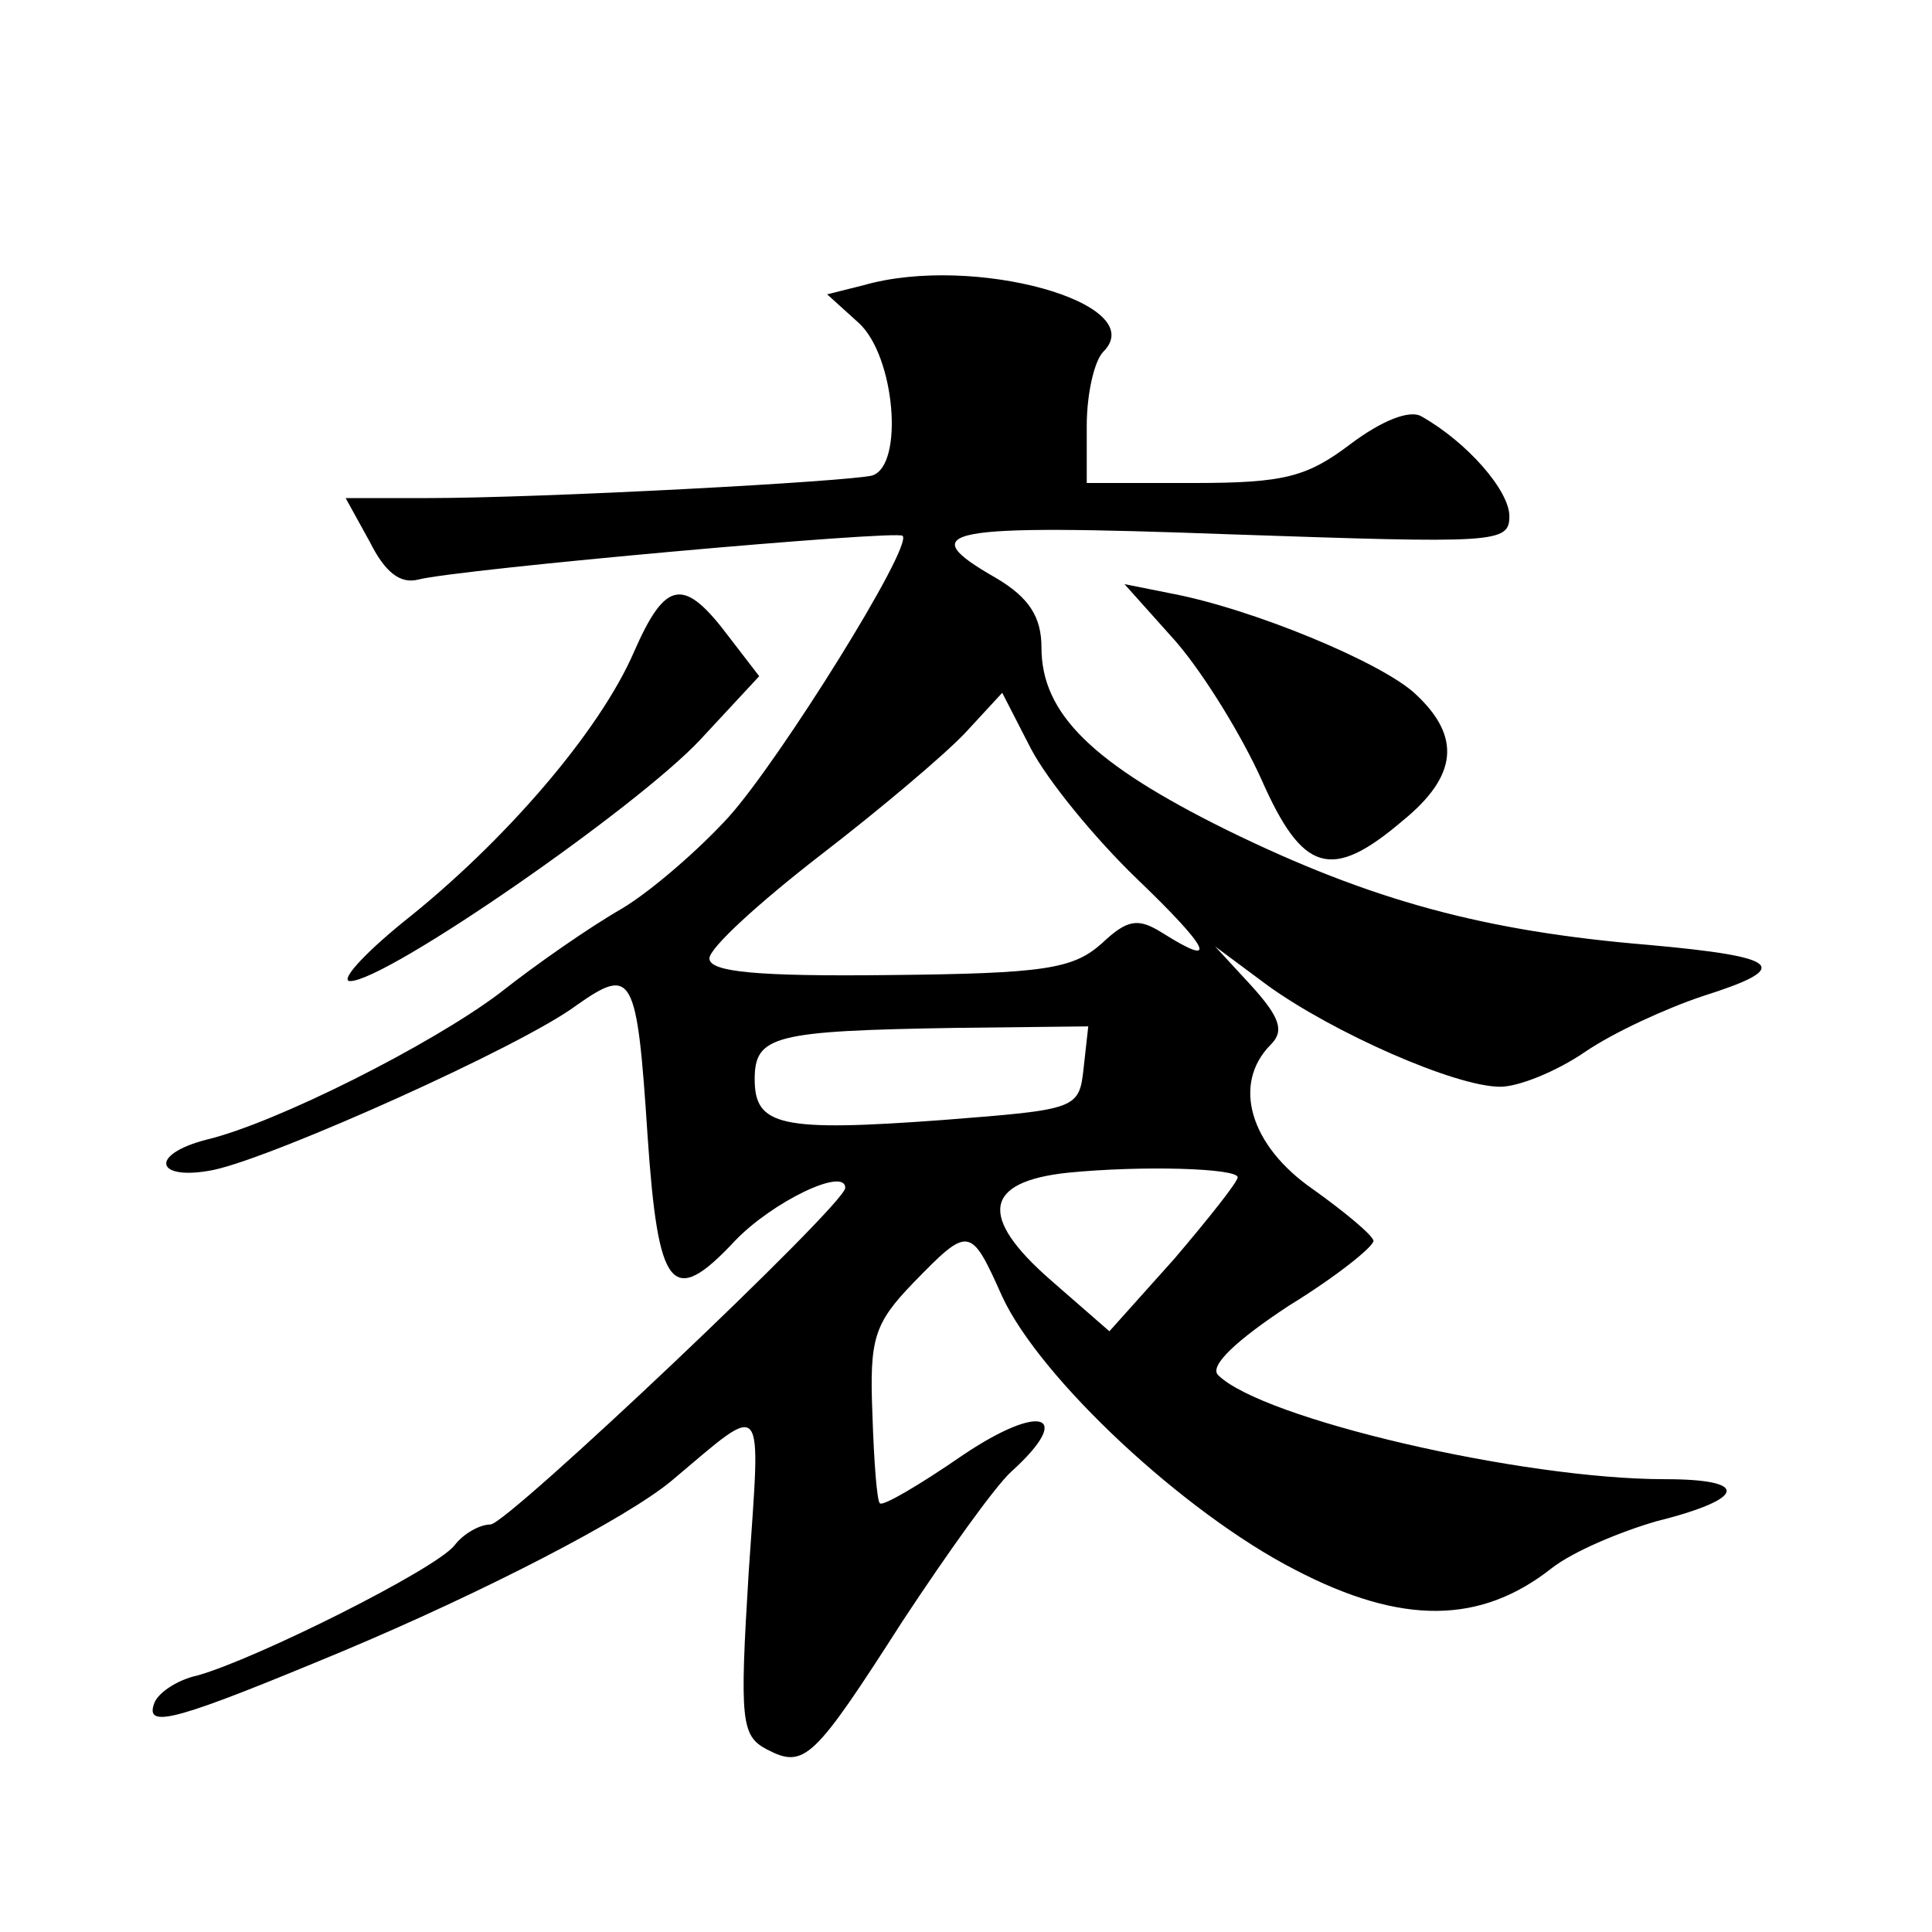
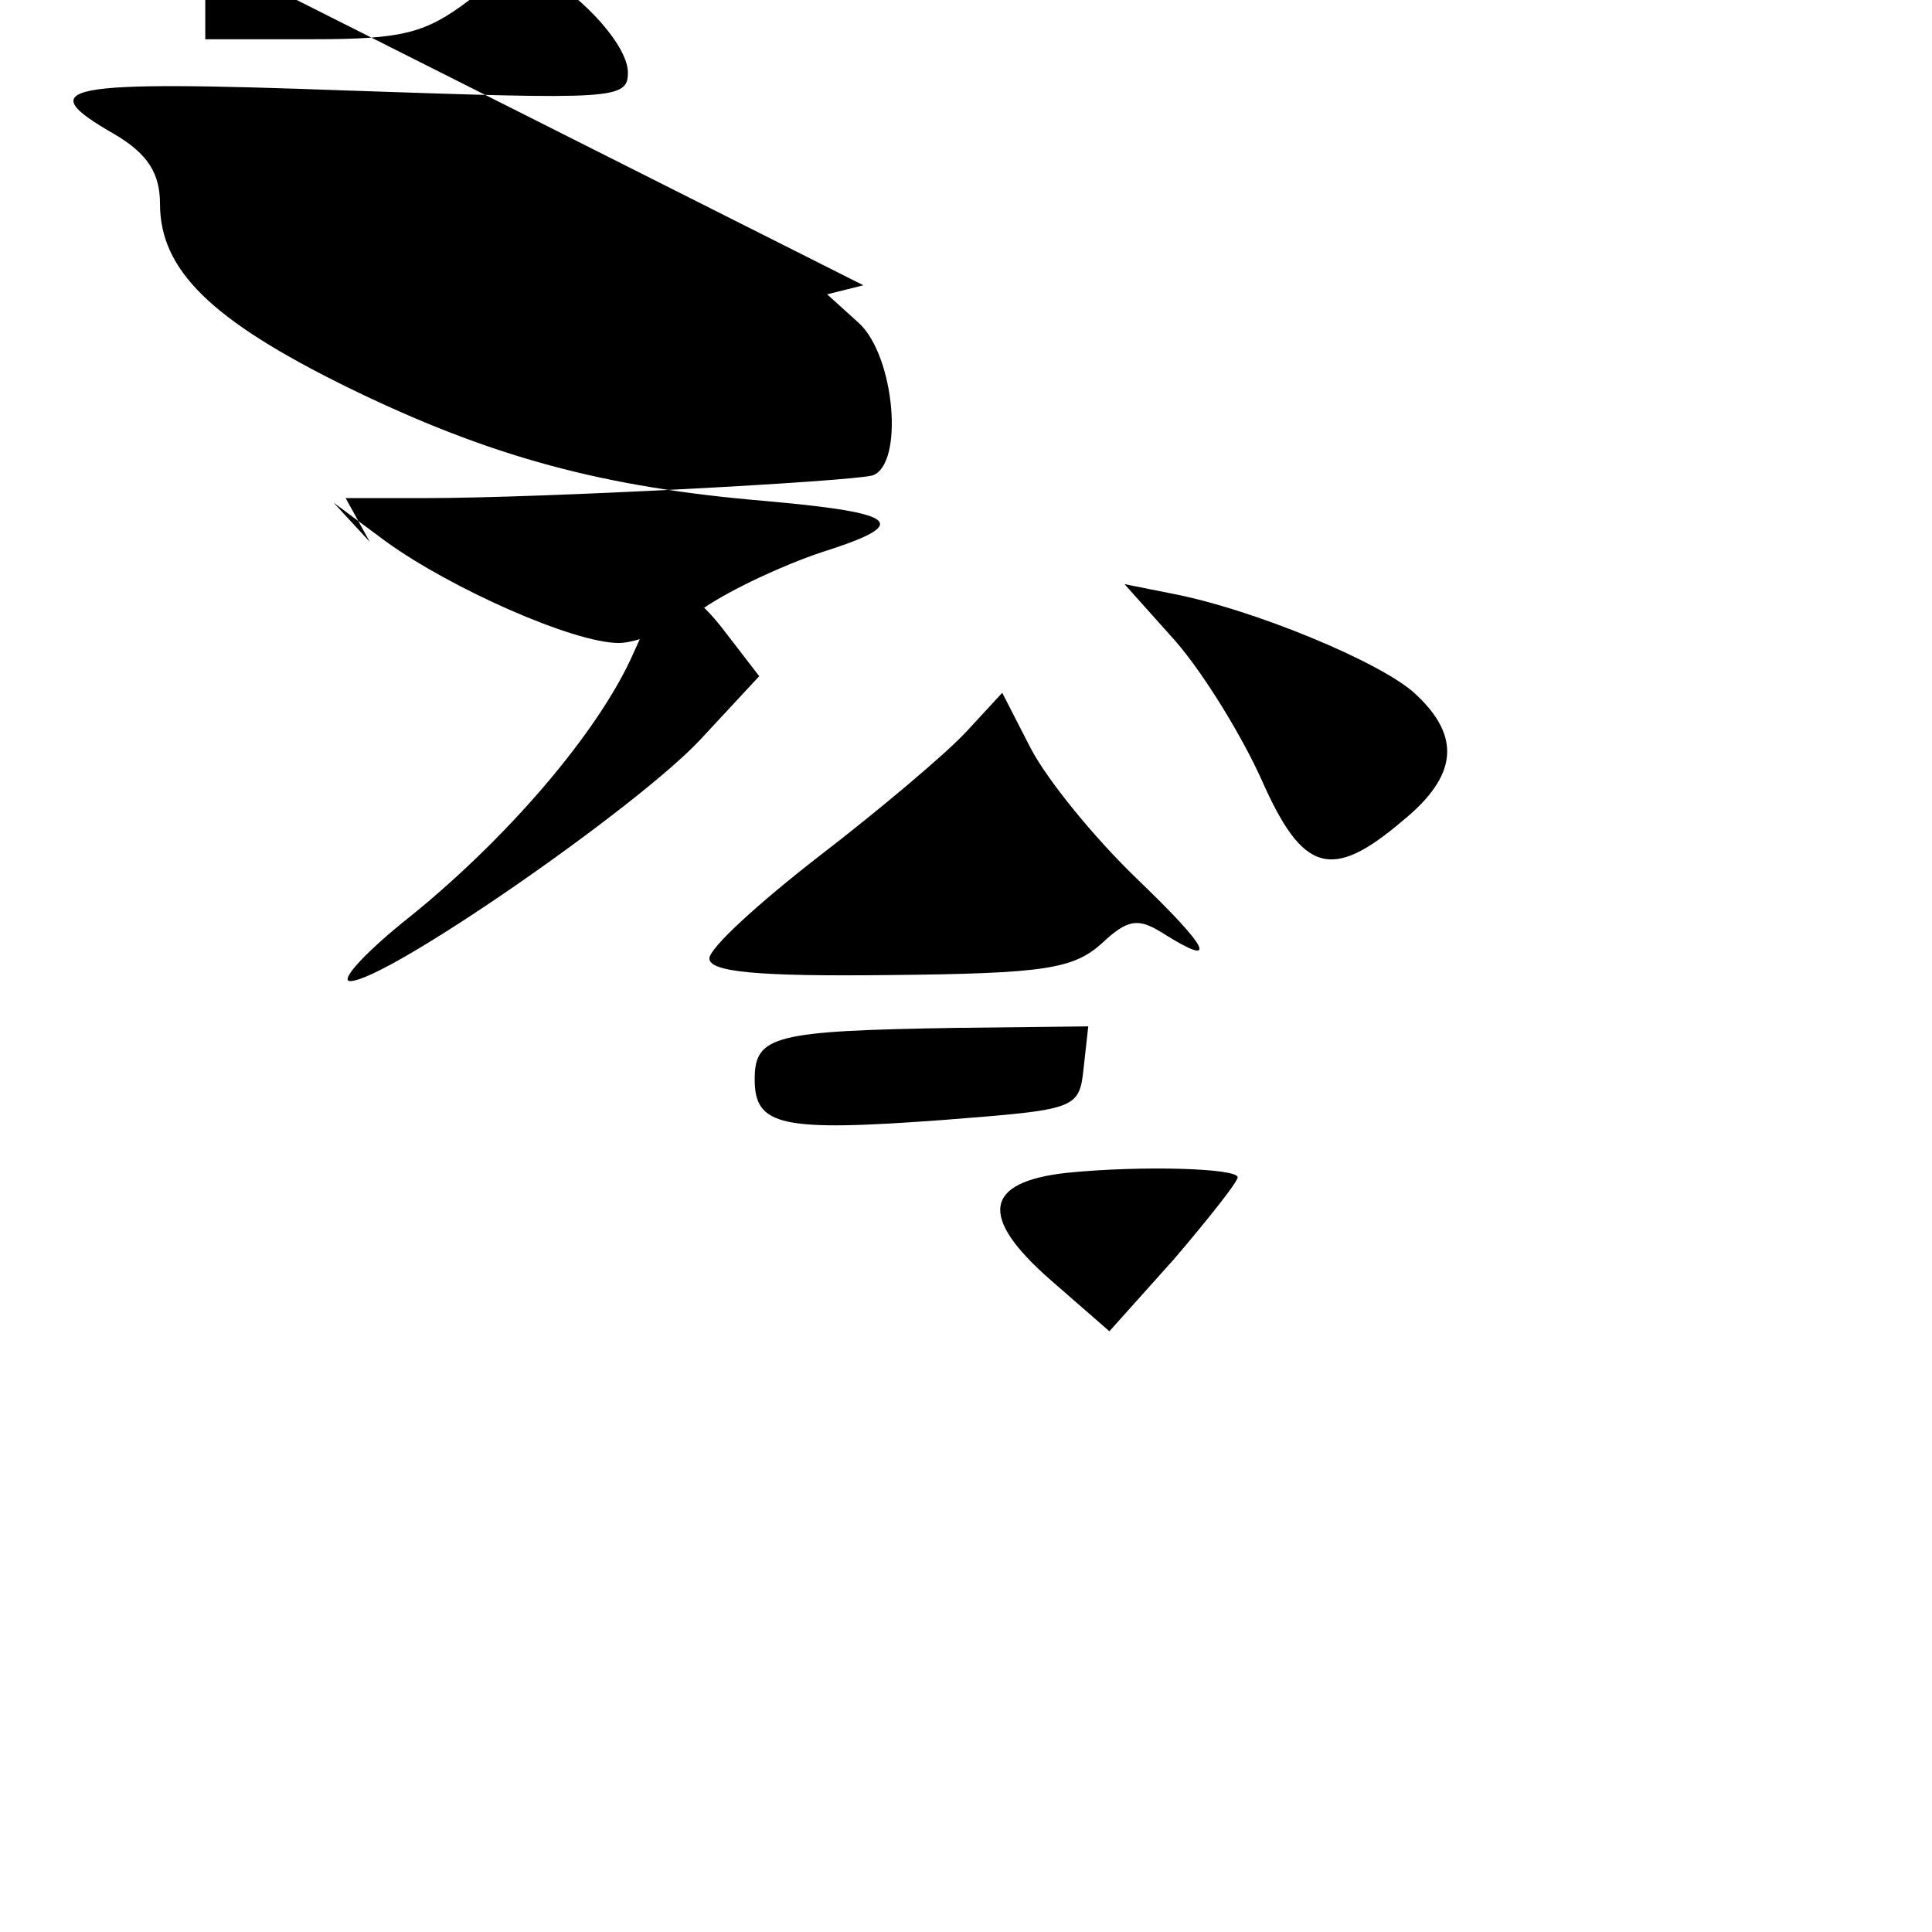
<svg xmlns="http://www.w3.org/2000/svg" version="1.0" width="128pt" height="128pt" viewBox="0 0 128 128" preserveAspectRatio="xMidYMid meet">
  <g transform="translate(0,128) scale(0.1,-0.1)" fill="#0" stroke="none">
-     <path d="M572 1091 l-24 -6 21 -19 c24 -22 30 -94 9 -101 -15 -4 -217 -15 -296 -15 l-53 0 16 -29 c10 -20 20 -28 32 -25 27 7 318 33 321 29 7 -7 -81 -148 -115 -186 -19 -21 -51 -49 -71 -61 -21 -12 -57 -37 -81 -56 -45 -34 -148 -86 -194 -97 -39 -10 -34 -28 5 -20 41 9 204 82 240 109 37 26 40 21 47 -86 7 -103 16 -115 58 -70 25 26 73 49 73 35 0 -11 -224 -223 -235 -223 -7 0 -18 -6 -24 -14 -13 -16 -131 -75 -170 -86 -14 -3 -27 -12 -29 -19 -6 -17 17 -10 125 35 93 39 188 88 218 113 63 53 59 57 51 -61 -6 -98 -5 -108 12 -117 25 -13 31 -7 90 85 29 44 61 89 72 99 42 38 20 46 -32 11 -29 -20 -53 -34 -55 -32 -2 1 -4 28 -5 59 -2 50 1 60 27 87 37 38 38 38 59 -9 25 -54 120 -143 194 -181 71 -37 123 -36 170 1 14 11 45 24 69 31 60 15 63 28 6 28 -95 0 -267 40 -296 69 -6 6 12 23 47 46 31 19 56 39 56 43 -1 4 -19 19 -40 34 -42 29 -54 70 -28 96 9 9 6 18 -13 39 l-24 26 35 -26 c43 -31 124 -67 154 -67 12 0 37 10 56 23 19 13 54 29 78 37 60 19 53 26 -36 34 -108 9 -183 29 -279 76 -89 44 -123 77 -123 121 0 20 -8 33 -30 46 -56 32 -36 36 155 29 176 -6 185 -6 185 12 0 17 -28 49 -58 66 -8 5 -27 -3 -47 -18 -29 -22 -44 -26 -104 -26 l-71 0 0 38 c0 21 5 43 11 49 32 32 -86 65 -159 44z m181 -393 c49 -47 55 -60 17 -36 -16 10 -23 9 -40 -7 -19 -17 -38 -20 -141 -21 -87 -1 -119 2 -119 11 0 7 33 37 73 68 39 30 83 67 97 82 l24 26 19 -37 c11 -21 42 -59 70 -86z m-35 -125 c-3 -28 -4 -28 -93 -35 -108 -8 -125 -4 -125 27 0 29 13 32 133 34 l88 1 -3 -27z m102 -73 c0 -3 -19 -27 -42 -54 l-43 -48 -39 34 c-48 42 -44 65 11 71 50 5 113 3 113 -3z M420 848 c-23 -53 -86 -126 -153 -179 -27 -22 -42 -39 -35 -39 24 0 190 115 232 160 l39 42 -20 26 c-30 40 -42 38 -63 -10z M779 855 c19 -22 44 -63 57 -92 27 -61 46 -67 93 -27 37 30 39 56 9 84 -22 21 -109 57 -163 67 l-30 6 34 -38z" />
+     <path d="M572 1091 l-24 -6 21 -19 c24 -22 30 -94 9 -101 -15 -4 -217 -15 -296 -15 l-53 0 16 -29 l-24 26 35 -26 c43 -31 124 -67 154 -67 12 0 37 10 56 23 19 13 54 29 78 37 60 19 53 26 -36 34 -108 9 -183 29 -279 76 -89 44 -123 77 -123 121 0 20 -8 33 -30 46 -56 32 -36 36 155 29 176 -6 185 -6 185 12 0 17 -28 49 -58 66 -8 5 -27 -3 -47 -18 -29 -22 -44 -26 -104 -26 l-71 0 0 38 c0 21 5 43 11 49 32 32 -86 65 -159 44z m181 -393 c49 -47 55 -60 17 -36 -16 10 -23 9 -40 -7 -19 -17 -38 -20 -141 -21 -87 -1 -119 2 -119 11 0 7 33 37 73 68 39 30 83 67 97 82 l24 26 19 -37 c11 -21 42 -59 70 -86z m-35 -125 c-3 -28 -4 -28 -93 -35 -108 -8 -125 -4 -125 27 0 29 13 32 133 34 l88 1 -3 -27z m102 -73 c0 -3 -19 -27 -42 -54 l-43 -48 -39 34 c-48 42 -44 65 11 71 50 5 113 3 113 -3z M420 848 c-23 -53 -86 -126 -153 -179 -27 -22 -42 -39 -35 -39 24 0 190 115 232 160 l39 42 -20 26 c-30 40 -42 38 -63 -10z M779 855 c19 -22 44 -63 57 -92 27 -61 46 -67 93 -27 37 30 39 56 9 84 -22 21 -109 57 -163 67 l-30 6 34 -38z" />
  </g>
</svg>